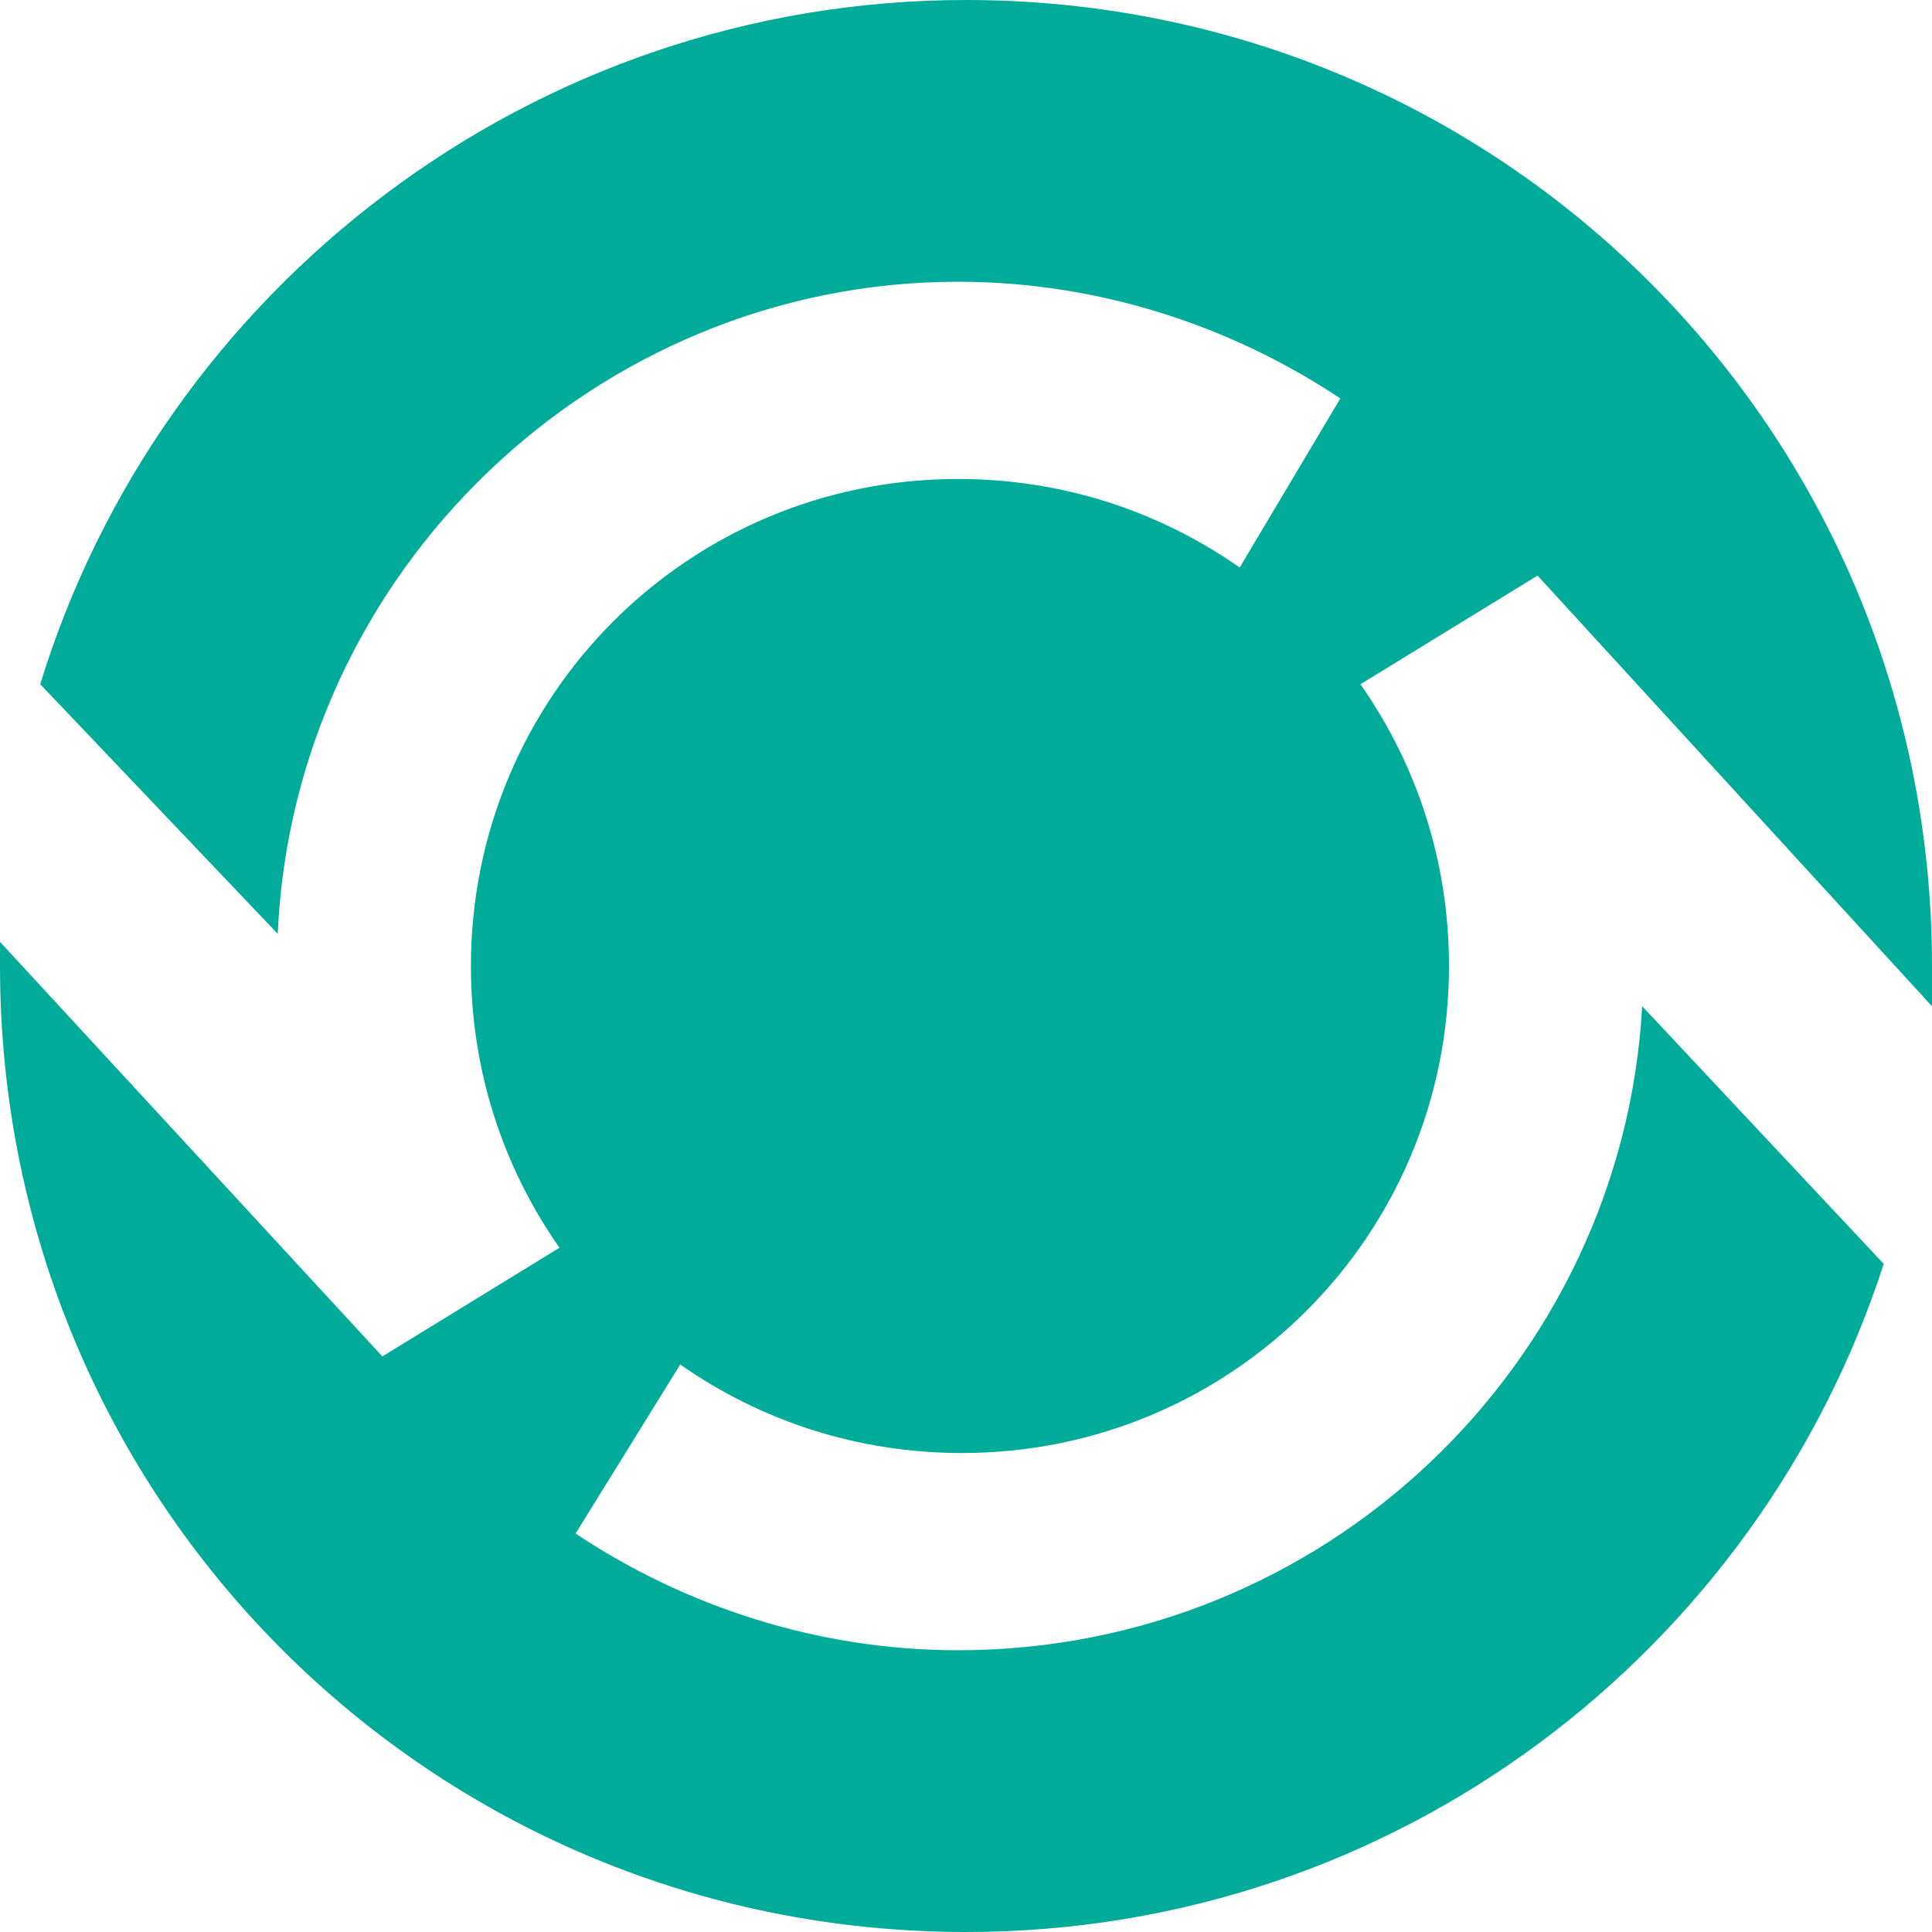
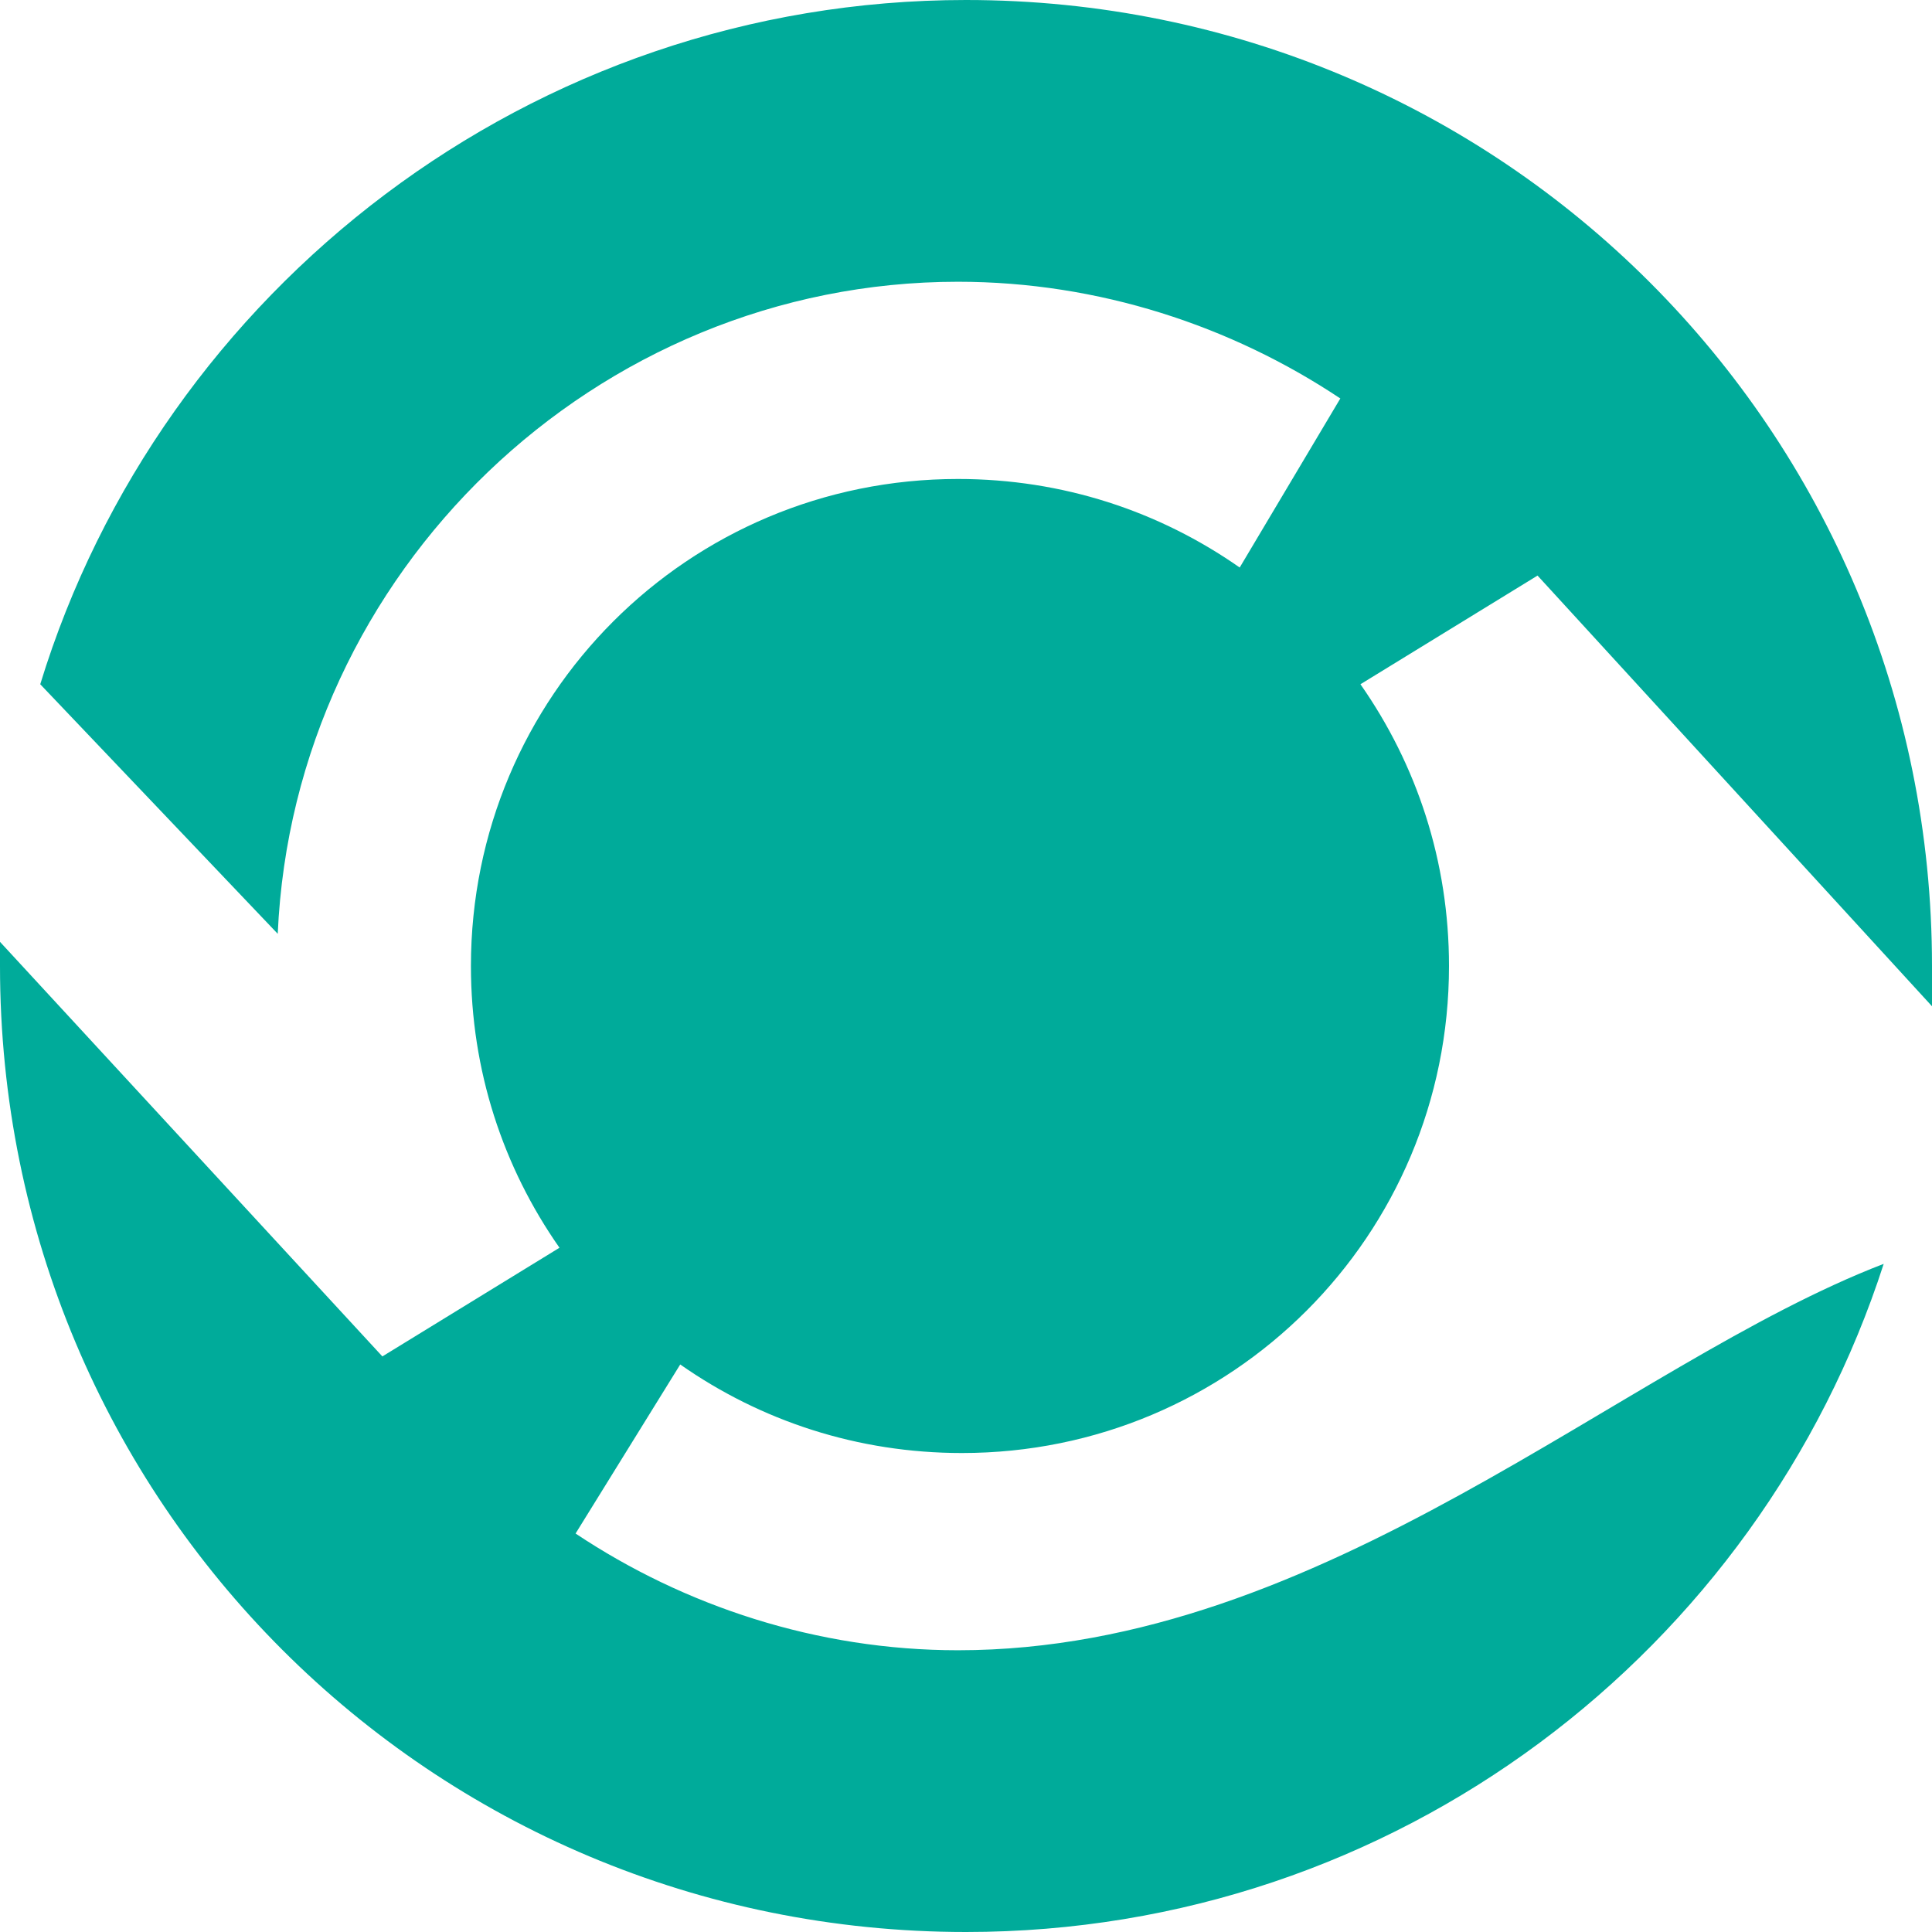
<svg xmlns="http://www.w3.org/2000/svg" version="1.1" id="Layer_1" x="0px" y="0px" viewBox="0 0 48 48" style="enable-background:new 0 0 48 48;" xml:space="preserve">
  <style type="text/css"> .st0{fill:#00AB9A;} .st1{fill:#231436;} .st2{fill:#FFFFFF;} </style>
-   <path class="st0" d="M23.8,41c-3.5,0-6.8-1.1-9.5-2.9l2.6-4.2c2,1.4,4.4,2.2,7,2.2c6.7,0,12.1-5.4,12.1-12.1c0-2.6-0.8-5-2.2-7 l4.4-2.7L48,25c0-0.3,0-0.7,0-1C48,10.7,37.3,0,24,0C13.2,0,4,7.2,1,17l5.9,6.2C7.3,14.2,14.8,7,23.8,7c3.5,0,6.8,1.1,9.5,2.9 l-2.5,4.2c-2-1.4-4.4-2.2-7-2.2c-6.7,0-12.1,5.4-12.1,12.1c0,2.6,0.8,5,2.2,7l-4.4,2.7L0,23.4c0,0.2,0,0.4,0,0.6 c0,13.3,10.7,24,24,24c10.7,0,19.7-7,22.8-16.6L40.8,25C40.3,33.9,32.9,41,23.8,41z" />
+   <path class="st0" d="M23.8,41c-3.5,0-6.8-1.1-9.5-2.9l2.6-4.2c2,1.4,4.4,2.2,7,2.2c6.7,0,12.1-5.4,12.1-12.1c0-2.6-0.8-5-2.2-7 l4.4-2.7L48,25c0-0.3,0-0.7,0-1C48,10.7,37.3,0,24,0C13.2,0,4,7.2,1,17l5.9,6.2C7.3,14.2,14.8,7,23.8,7c3.5,0,6.8,1.1,9.5,2.9 l-2.5,4.2c-2-1.4-4.4-2.2-7-2.2c-6.7,0-12.1,5.4-12.1,12.1c0,2.6,0.8,5,2.2,7l-4.4,2.7L0,23.4c0,0.2,0,0.4,0,0.6 c0,13.3,10.7,24,24,24c10.7,0,19.7-7,22.8-16.6C40.3,33.9,32.9,41,23.8,41z" />
</svg>